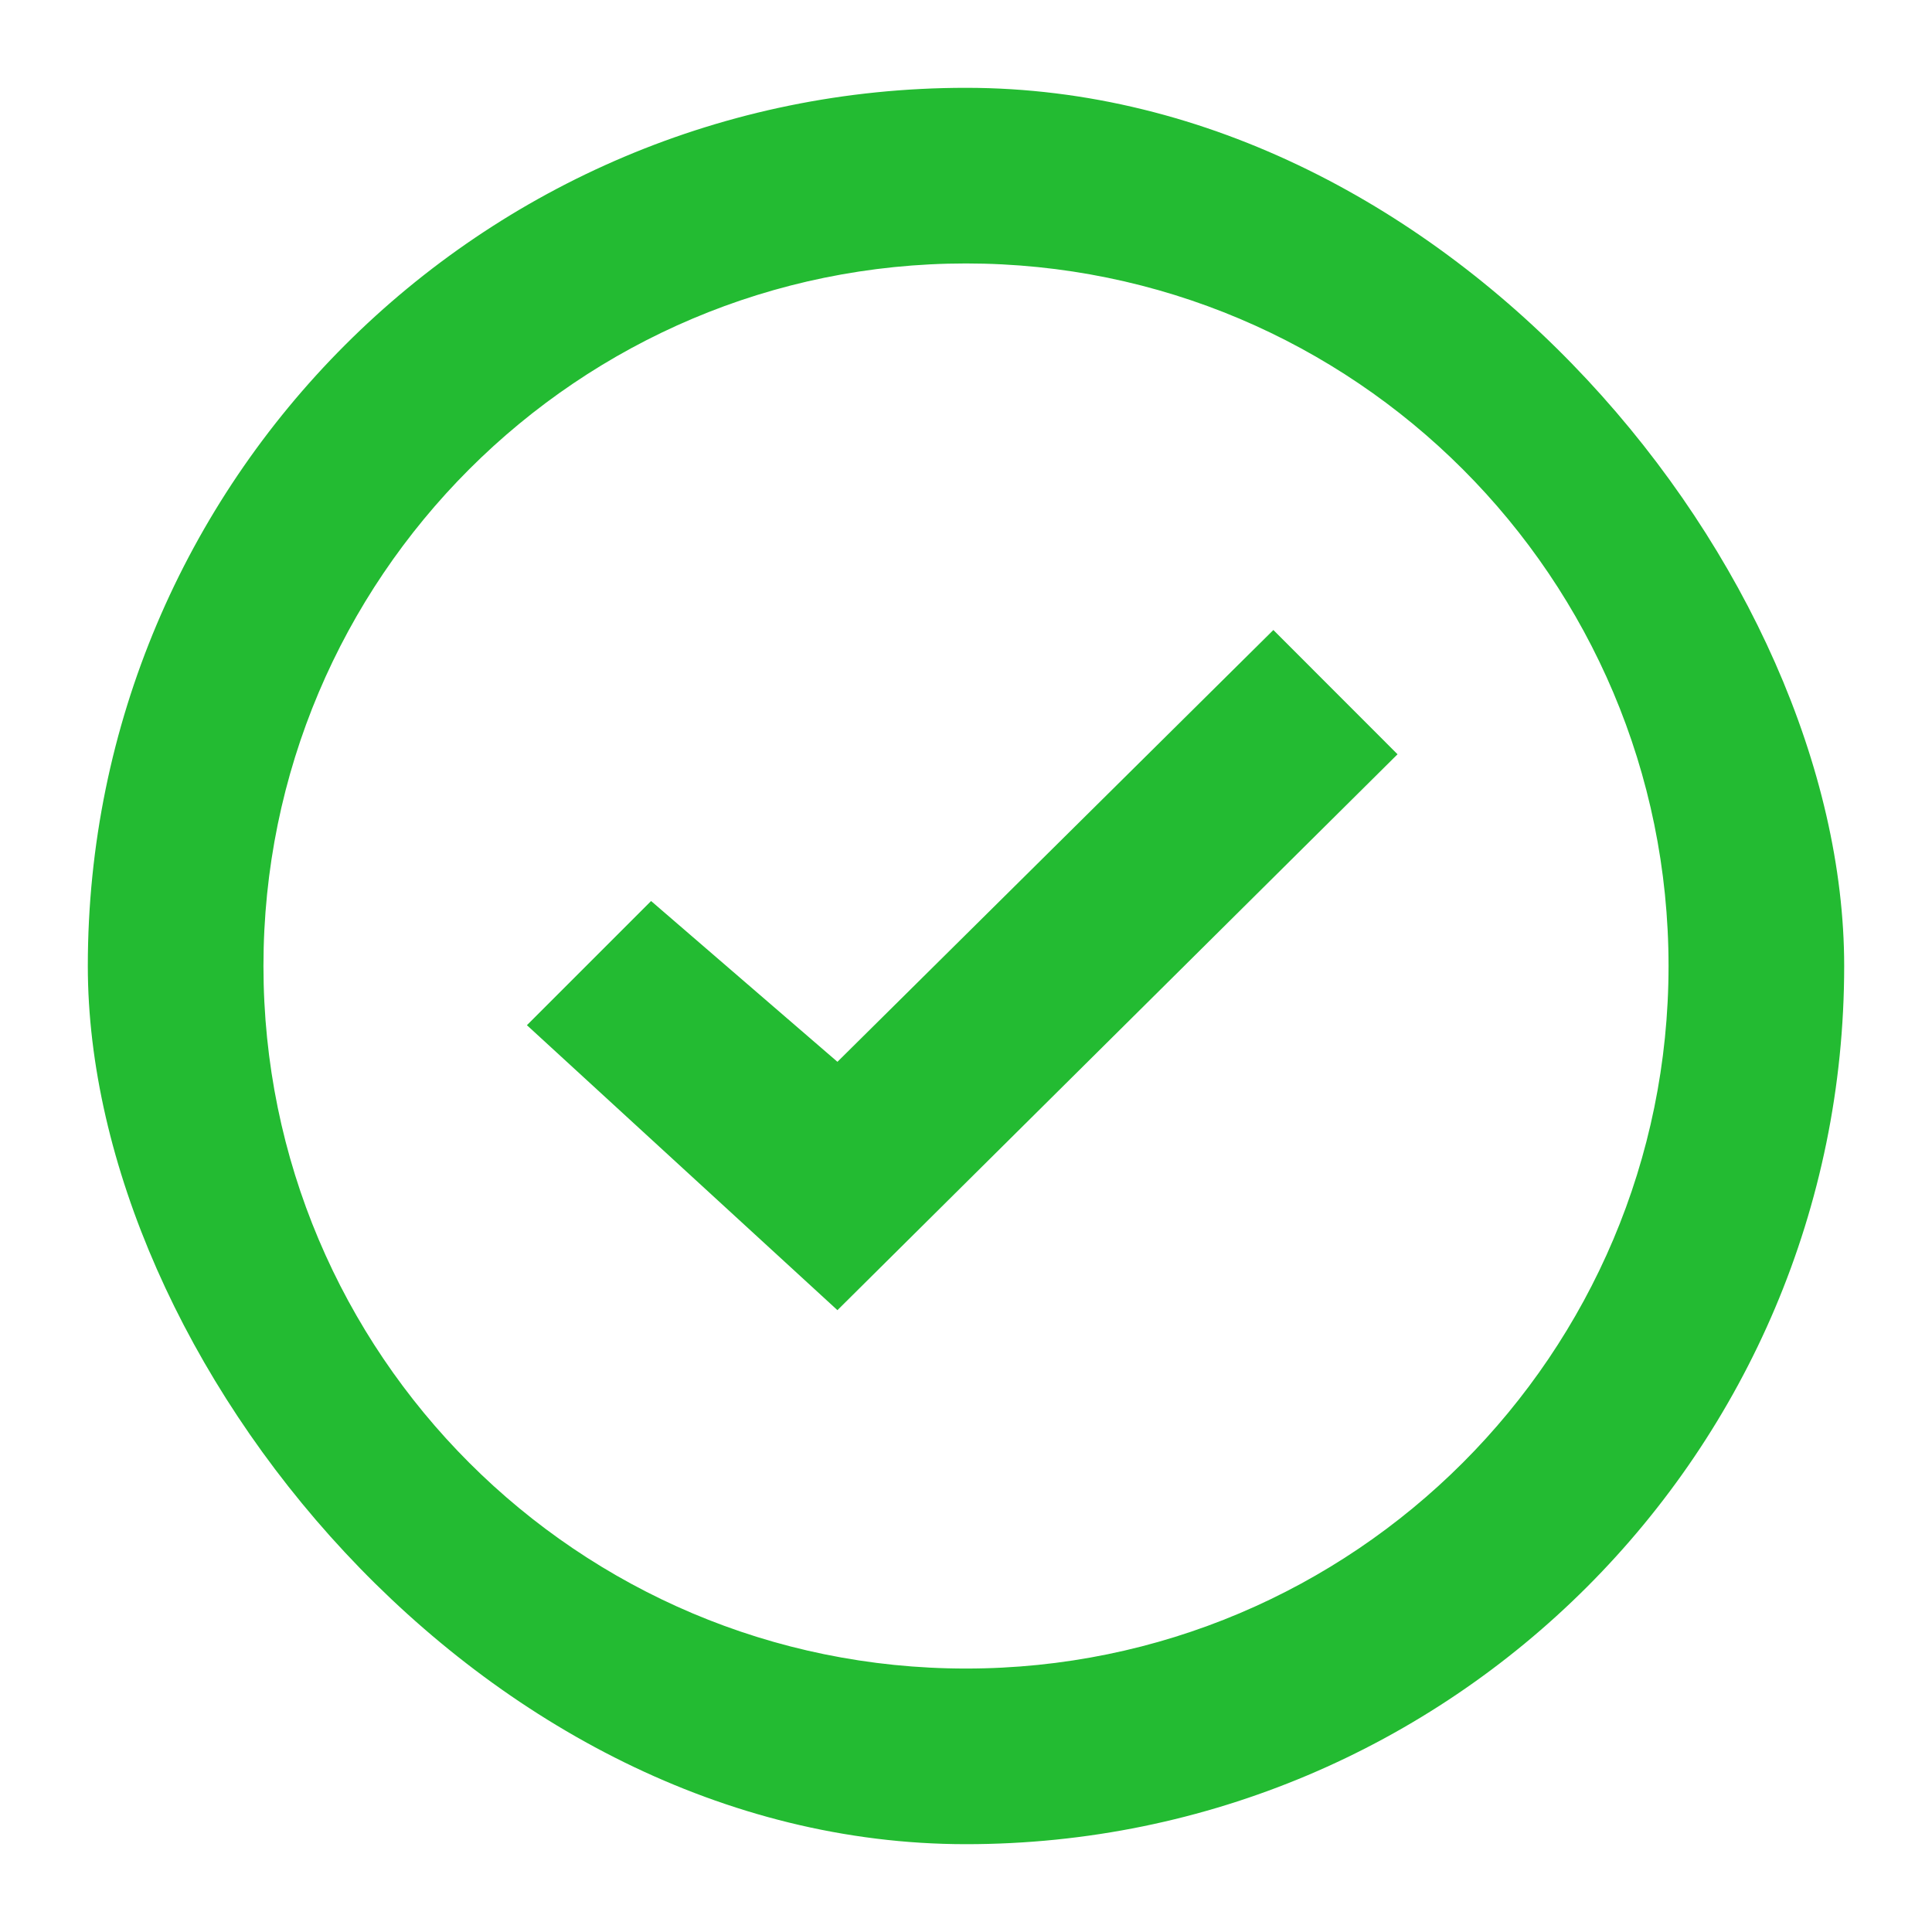
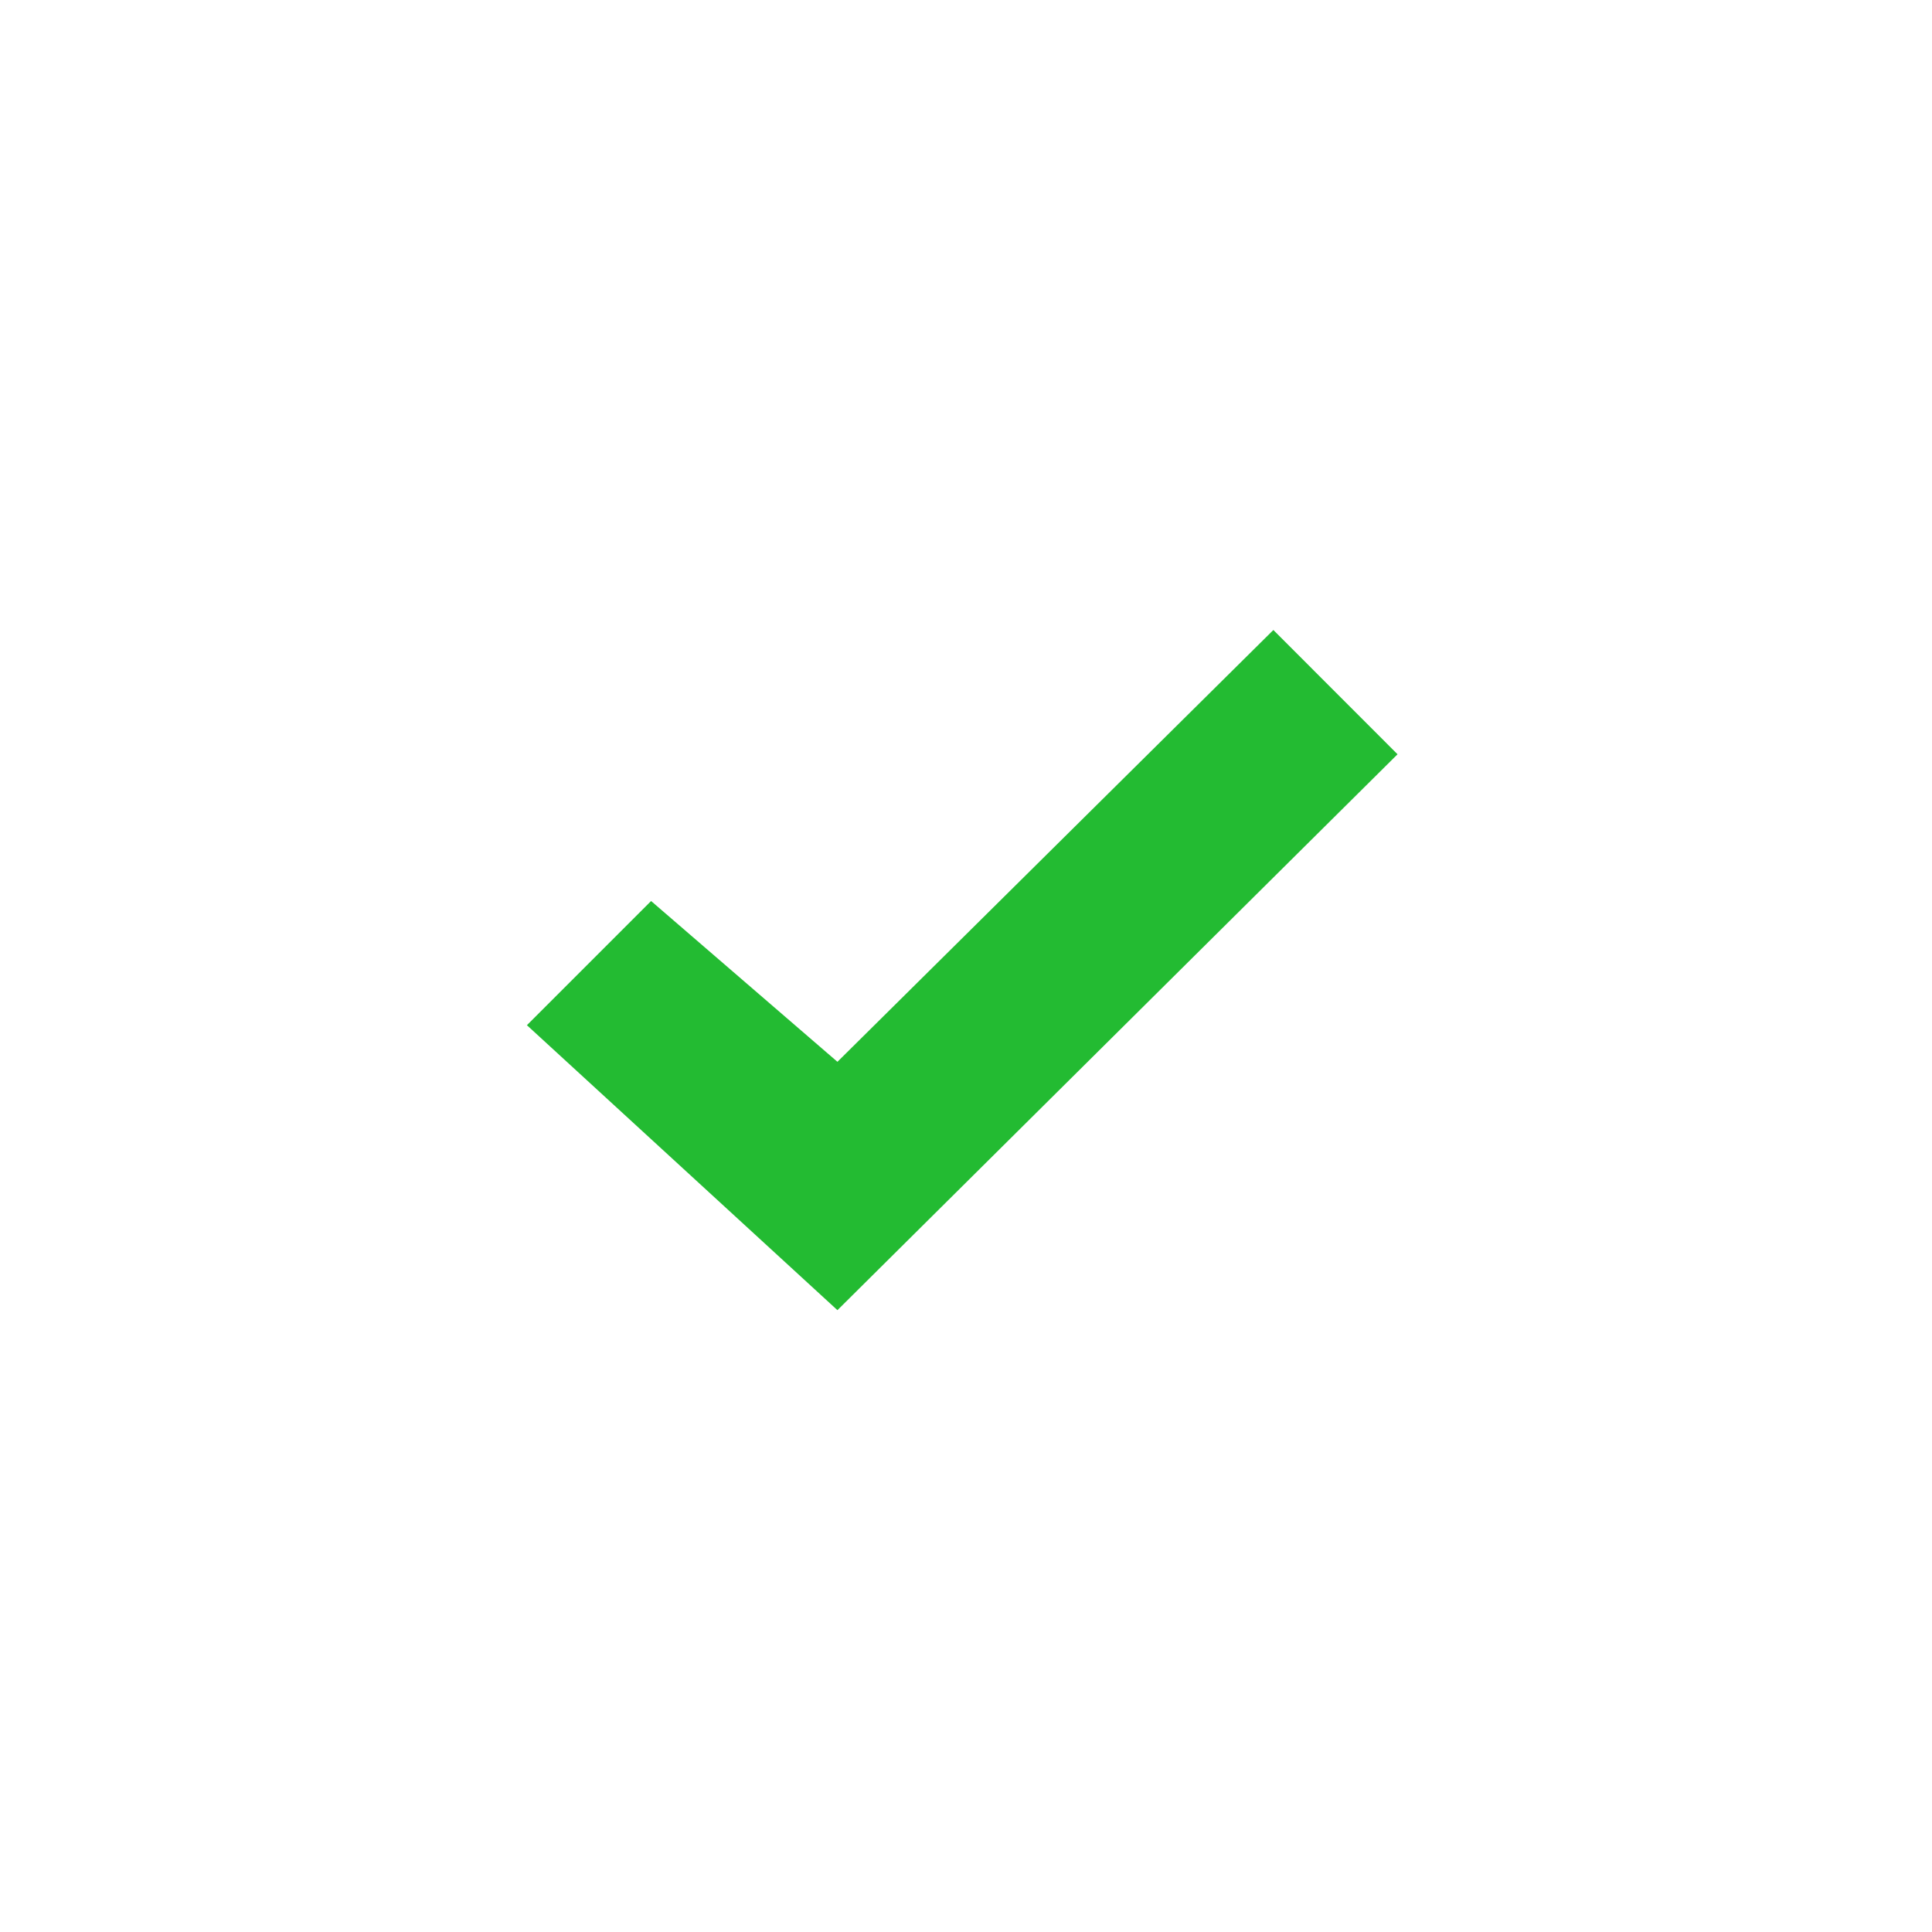
<svg xmlns="http://www.w3.org/2000/svg" width="22" height="22" viewBox="0 0 22 22" fill="none">
  <g clip-path="url(#clip0_351_10515)">
    <path fill-rule="evenodd" clip-rule="evenodd" d="M15.914 8.589L9.536 14.919L6 11.674L7.414 10.26L9.536 12.091L14.5 7.174L15.914 8.589Z" fill="#23BB32" />
-     <path fill-rule="evenodd" clip-rule="evenodd" d="M11 19C15.418 19 19 15.418 19 11C19 6.582 15.418 3 11 3C6.582 3 3 6.582 3 11C3 15.418 6.582 19 11 19ZM11 21C16.523 21 21 16.523 21 11C21 5.477 16.523 1 11 1C5.477 1 1 5.477 1 11C1 16.523 5.477 21 11 21Z" fill="#23BB32" />
  </g>
  <defs>
    <clipPath id="clip0_351_10515">
      <rect x="1" y="1" width="20" height="20" rx="10" fill="white" />
    </clipPath>
  </defs>
</svg>